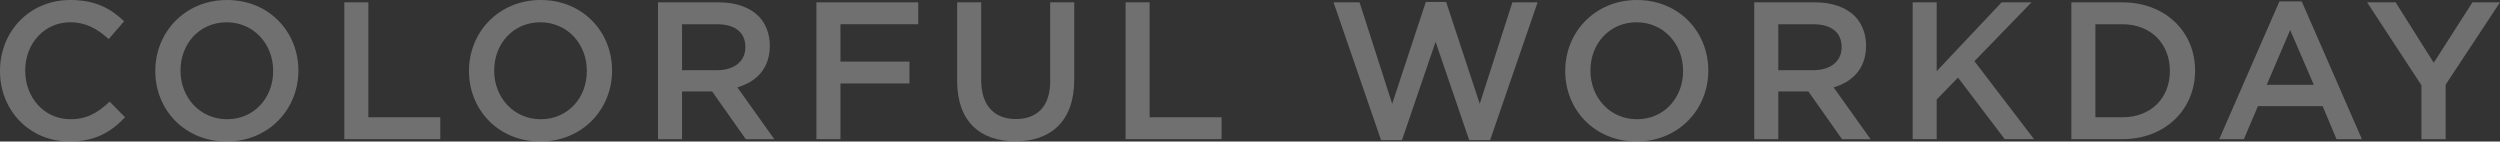
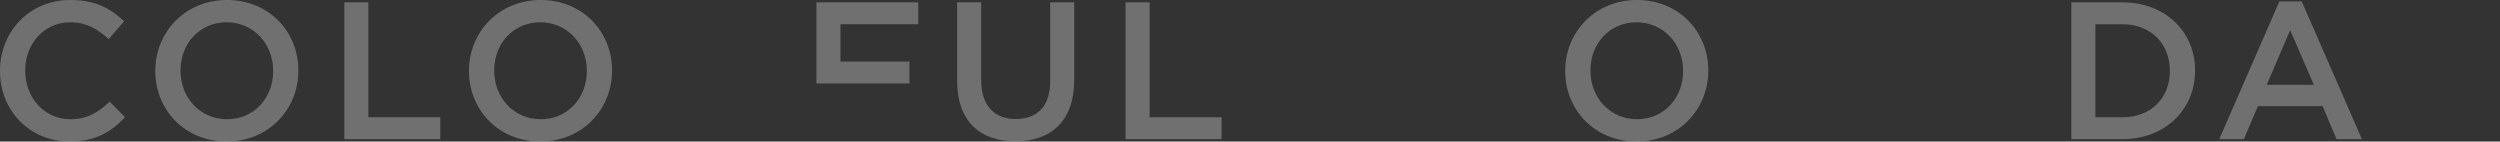
<svg xmlns="http://www.w3.org/2000/svg" width="1406.94" height="79.64" viewBox="0 0 1406.94 79.64">
  <rect x="0" y="0" width="1406.94" height="79.64" fill="#333333" stroke="none" />
  <g fill="#fff" style="opacity:0.3">
    <g>
      <path d="M0,40.04v-.22C0,17.93,16.39,0,39.6,0c14.3,0,22.88,4.95,30.25,11.99l-8.69,10.01c-6.27-5.72-12.76-9.46-21.67-9.46-14.52,0-25.3,11.99-25.3,27.06v.22c0,15.07,10.67,27.28,25.41,27.28,9.46,0,15.51-3.74,22.11-9.9l8.69,8.8c-8.03,8.36-16.83,13.64-31.24,13.64C16.61,79.64,0,62.15,0,40.04Z" />
      <path d="M87.4,40.04v-.22C87.4,18.15,104.12,0,127.77,0s40.15,17.93,40.15,39.6v.22c0,21.67-16.72,39.82-40.37,39.82s-40.15-17.93-40.15-39.6ZM153.73,40.04v-.22c0-14.96-10.89-27.28-26.18-27.28s-25.96,12.1-25.96,27.06v.22c0,14.96,10.89,27.28,26.18,27.28s25.96-12.1,25.96-27.06Z" />
      <path d="M193.78,1.32h13.53v64.68h40.48v12.32h-54.01V1.32Z" />
      <path d="M263.93,40.04v-.22c0-21.67,16.72-39.82,40.37-39.82s40.15,17.93,40.15,39.6v.22c0,21.67-16.72,39.82-40.37,39.82s-40.15-17.93-40.15-39.6ZM330.26,40.04v-.22c0-14.96-10.89-27.28-26.18-27.28s-25.96,12.1-25.96,27.06v.22c0,14.96,10.89,27.28,26.18,27.28s25.96-12.1,25.96-27.06Z" />
-       <path d="M370.31,1.32h34.32c9.68,0,17.27,2.86,22.22,7.7,4.07,4.18,6.38,9.9,6.38,16.61v.22c0,12.65-7.59,20.24-18.26,23.32l20.79,29.15h-16.06l-18.92-26.84h-16.94v26.84h-13.53V1.32ZM403.64,39.49c9.68,0,15.84-5.06,15.84-12.87v-.22c0-8.25-5.94-12.76-15.95-12.76h-19.69v25.85h19.8Z" />
-       <path d="M459.46,1.32h57.31v12.32h-43.78v21.01h38.83v12.32h-38.83v31.35h-13.53V1.32Z" />
+       <path d="M459.46,1.32h57.31v12.32h-43.78v21.01h38.83v12.32h-38.83h-13.53V1.32Z" />
      <path d="M538.66,45.65V1.32h13.53v43.78c0,14.3,7.37,21.89,19.47,21.89s19.36-7.15,19.36-21.34V1.32h13.53v43.67c0,22.99-12.98,34.54-33.11,34.54s-32.78-11.55-32.78-33.88Z" />
      <path d="M633.45,1.32h13.53v64.68h40.48v12.32h-54.01V1.32Z" />
-       <path d="M750.49,1.32h14.63l18.37,57.09,18.92-57.31h11.44l18.92,57.31,18.37-57.09h14.19l-26.73,77.55h-11.77l-18.92-55.33-18.92,55.33h-11.77L750.49,1.32Z" />
      <path d="M880.87,40.04v-.22c0-21.67,16.72-39.82,40.37-39.82s40.15,17.93,40.15,39.6v.22c0,21.67-16.72,39.82-40.37,39.82s-40.15-17.93-40.15-39.6ZM947.2,40.04v-.22c0-14.96-10.89-27.28-26.18-27.28s-25.96,12.1-25.96,27.06v.22c0,14.96,10.89,27.28,26.18,27.28s25.96-12.1,25.96-27.06Z" />
-       <path d="M987.25,1.32h34.32c9.68,0,17.27,2.86,22.22,7.7,4.07,4.18,6.38,9.9,6.38,16.61v.22c0,12.65-7.59,20.24-18.26,23.32l20.79,29.15h-16.06l-18.92-26.84h-16.94v26.84h-13.53V1.32ZM1020.58,39.49c9.68,0,15.84-5.06,15.84-12.87v-.22c0-8.25-5.94-12.76-15.95-12.76h-19.69v25.85h19.8Z" />
-       <path d="M1076.4,1.32h13.53v38.72l36.52-38.72h16.83l-32.12,33.11,33.55,43.89h-16.5l-26.29-34.65-11.99,12.32v22.33h-13.53V1.32Z" />
      <path d="M1165.71,1.32h28.71c24.2,0,40.92,16.61,40.92,38.28v.22c0,21.67-16.72,38.5-40.92,38.5h-28.71V1.32ZM1179.24,13.64v52.36h15.18c16.17,0,26.73-10.89,26.73-25.96v-.22c0-15.07-10.56-26.18-26.73-26.18h-15.18Z" />
      <path d="M1282.81.77h12.54l33.88,77.55h-14.3l-7.81-18.59h-36.41l-7.92,18.59h-13.86L1282.81.77ZM1302.17,47.74l-13.31-30.8-13.2,30.8h26.51Z" />
-       <path d="M1362.72,47.96l-30.58-46.64h16.06l21.45,33.99,21.78-33.99h15.51l-30.58,46.31v30.69h-13.64v-30.36Z" />
    </g>
  </g>
</svg>